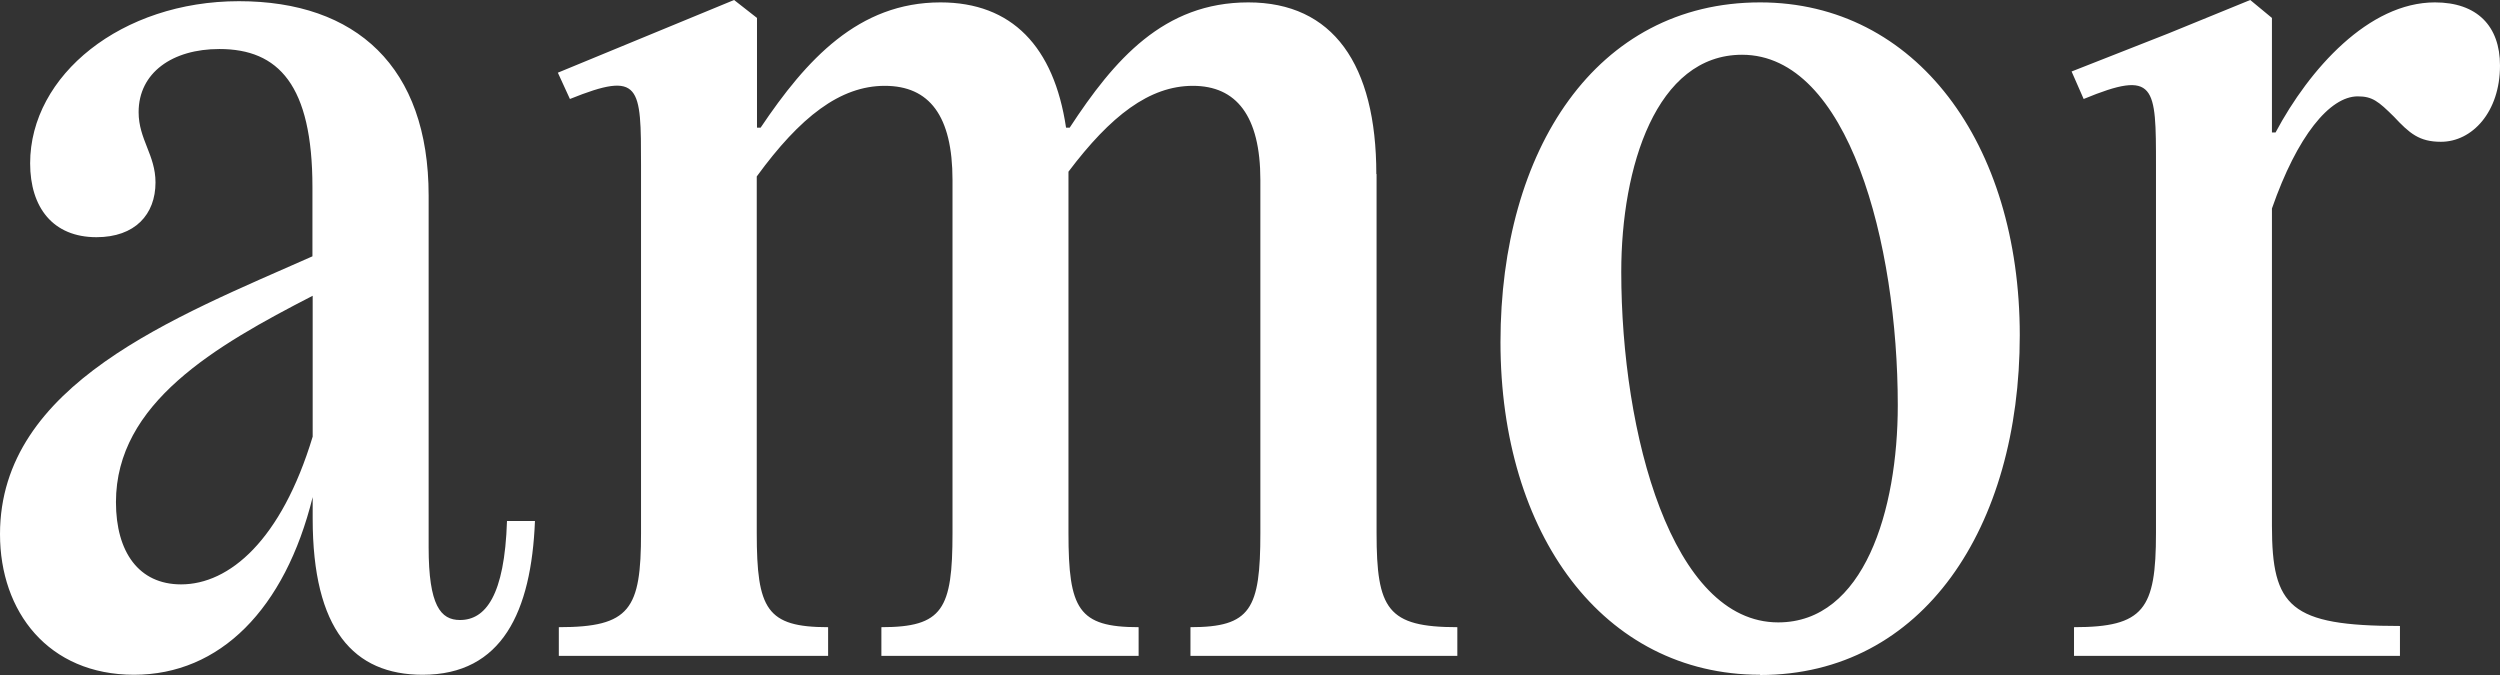
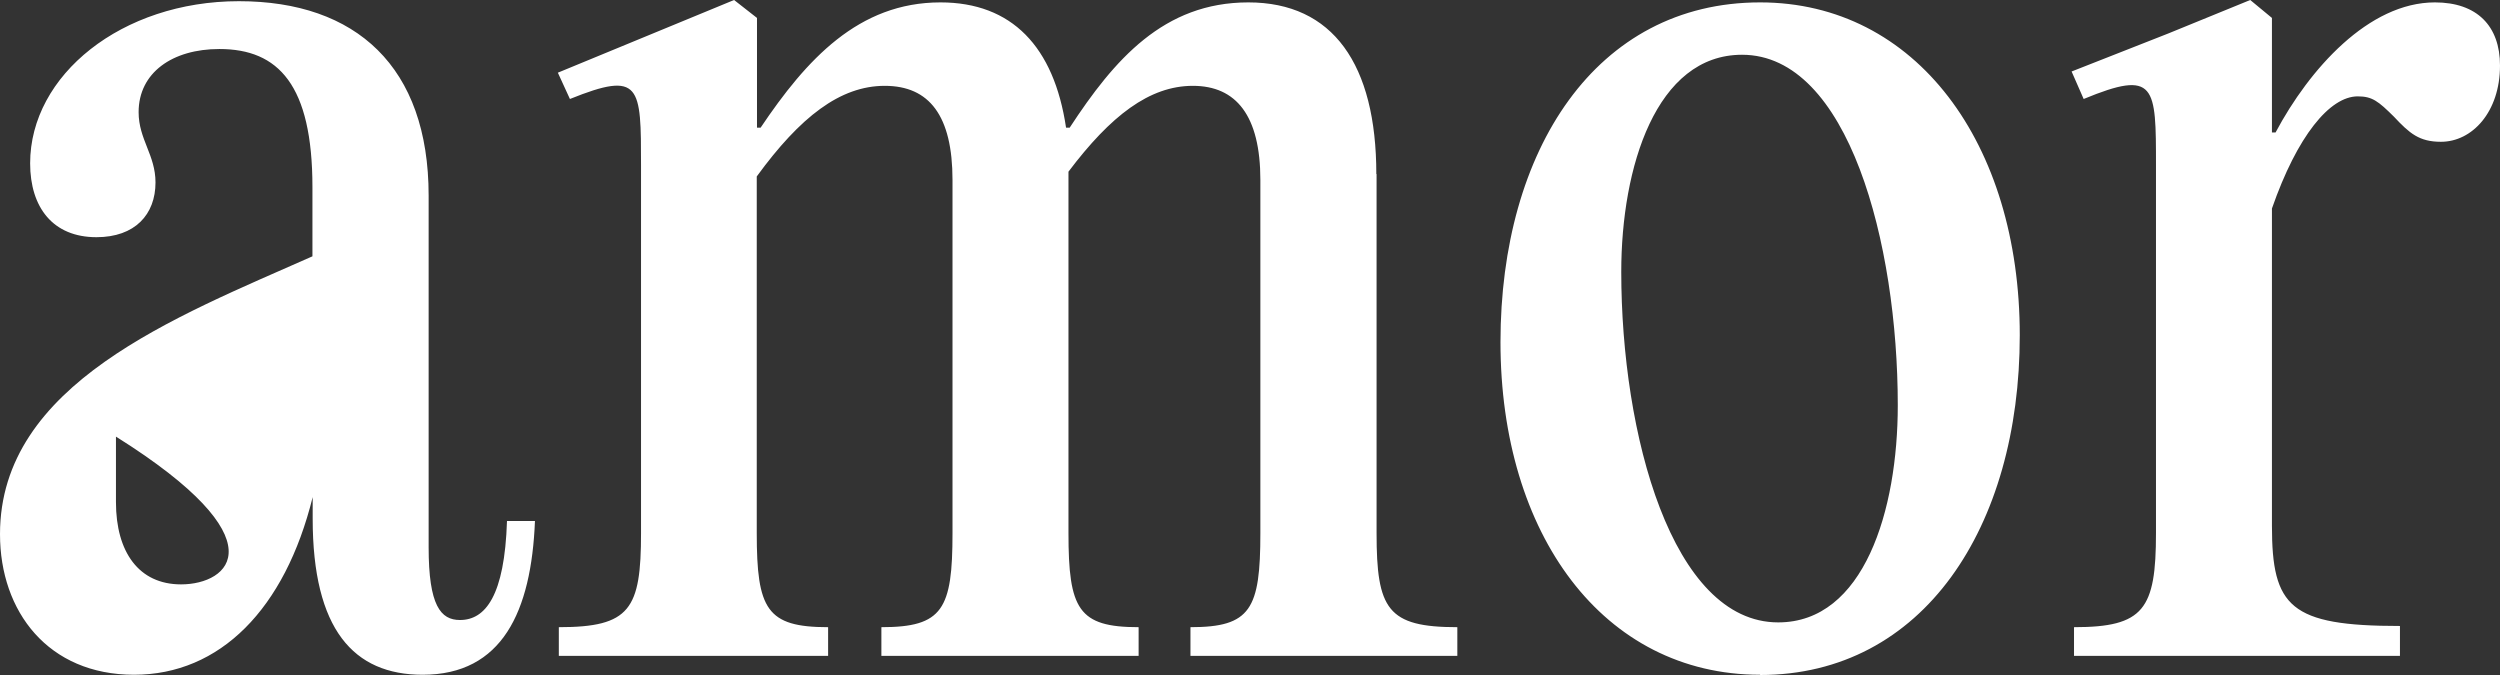
<svg xmlns="http://www.w3.org/2000/svg" fill="none" viewBox="0 0 400 108" height="108" width="400">
  <rect x="0" y="0" width="400" height="108" fill="#333333" stroke="none" />
-   <path fill="white" d="M389.585 0.383C378.978 0.383 369.489 11.056 364.089 21.195H363.51V2.869L360.039 0L346.924 5.356L331.456 11.439L333.385 15.838C344.957 11.056 344.957 13.734 344.957 26.512V85.275C344.957 97.479 343.028 100.349 331.842 100.349V104.939H383.992V100.157C366.403 100.157 363.51 97.097 363.51 84.127V33.36C367.56 21.73 372.768 15.418 377.242 15.418C379.556 15.418 380.521 16.183 383.028 18.669C385.535 21.348 387.078 22.686 390.55 22.686C395.564 22.686 400 17.904 400 10.482C400 4.17 396.336 0.383 389.585 0.383ZM284.513 99.583C267.502 99.583 259.402 69.437 259.402 43.498C259.402 26.703 264.995 8.761 278.727 8.761C295.738 8.761 303.645 38.907 303.645 64.846C303.645 81.641 298.245 99.583 284.513 99.583ZM281.62 108C307.695 108 323.163 84.357 323.163 53.637C323.163 22.916 306.538 0.383 281.62 0.383C255.352 0.383 240.077 24.026 240.077 54.746C240.077 85.466 256.509 107.962 281.62 107.962M220.212 27.851C220.212 10.291 213.269 0.383 199.73 0.383C186.191 0.383 178.284 9.526 171.148 20.429H170.569C168.64 7.46 161.89 0.383 150.473 0.383C137.358 0.383 129.026 9.526 121.697 20.429H121.119V2.869L117.454 0L89.257 11.63L91.186 15.838C102.565 11.248 102.565 13.734 102.565 26.512V85.275C102.565 97.479 100.829 100.349 89.412 100.349V104.939H132.498V100.349C122.662 100.349 121.08 97.479 121.08 85.275V28.234C128.023 18.708 134.426 13.734 141.562 13.734C148.698 13.734 152.401 18.517 152.401 28.808V85.275C152.401 97.479 150.858 100.349 141.022 100.349V104.939H182.179V100.349C172.536 100.349 170.955 97.479 170.955 85.275V27.469C177.705 18.517 183.915 13.734 190.858 13.734C197.801 13.734 201.659 18.517 201.659 28.808V85.275C201.659 97.479 200.116 100.349 190.473 100.349V104.939H233.173V100.349C221.987 100.349 220.251 97.479 220.251 85.275V27.851H220.212ZM28.968 93.501C22.218 93.501 18.553 88.336 18.553 80.34C18.553 64.502 34.407 55.358 50.029 47.324V69.858C45.014 86.461 36.683 93.501 28.968 93.501ZM81.119 83.362C80.733 95.375 77.647 99.201 73.597 99.201C70.511 99.201 68.582 96.905 68.582 87.571V31.294C68.582 10.674 56.972 0.191 38.226 0.191C19.479 0.191 4.822 12.013 4.822 26.13C4.822 33.207 8.486 37.951 15.429 37.951C21.601 37.951 24.88 34.317 24.88 29.19C24.88 24.791 22.179 22.304 22.179 17.943C22.179 11.63 27.58 7.843 35.101 7.843C44.552 7.843 49.99 13.581 49.99 29.955V41.012C28.004 50.767 0 61.441 0 85.466C0 97.862 7.715 107.962 21.447 107.962C35.178 107.962 45.593 97.479 50.029 79.537V82.98C50.029 100.731 56.586 107.962 67.618 107.962C80.347 107.962 85.014 97.862 85.593 83.362H81.157H81.119Z" />
+   <path fill="white" d="M389.585 0.383C378.978 0.383 369.489 11.056 364.089 21.195H363.51V2.869L360.039 0L346.924 5.356L331.456 11.439L333.385 15.838C344.957 11.056 344.957 13.734 344.957 26.512V85.275C344.957 97.479 343.028 100.349 331.842 100.349V104.939H383.992V100.157C366.403 100.157 363.51 97.097 363.51 84.127V33.36C367.56 21.73 372.768 15.418 377.242 15.418C379.556 15.418 380.521 16.183 383.028 18.669C385.535 21.348 387.078 22.686 390.55 22.686C395.564 22.686 400 17.904 400 10.482C400 4.17 396.336 0.383 389.585 0.383ZM284.513 99.583C267.502 99.583 259.402 69.437 259.402 43.498C259.402 26.703 264.995 8.761 278.727 8.761C295.738 8.761 303.645 38.907 303.645 64.846C303.645 81.641 298.245 99.583 284.513 99.583ZM281.62 108C307.695 108 323.163 84.357 323.163 53.637C323.163 22.916 306.538 0.383 281.62 0.383C255.352 0.383 240.077 24.026 240.077 54.746C240.077 85.466 256.509 107.962 281.62 107.962M220.212 27.851C220.212 10.291 213.269 0.383 199.73 0.383C186.191 0.383 178.284 9.526 171.148 20.429H170.569C168.64 7.46 161.89 0.383 150.473 0.383C137.358 0.383 129.026 9.526 121.697 20.429H121.119V2.869L117.454 0L89.257 11.63L91.186 15.838C102.565 11.248 102.565 13.734 102.565 26.512V85.275C102.565 97.479 100.829 100.349 89.412 100.349V104.939H132.498V100.349C122.662 100.349 121.08 97.479 121.08 85.275V28.234C128.023 18.708 134.426 13.734 141.562 13.734C148.698 13.734 152.401 18.517 152.401 28.808V85.275C152.401 97.479 150.858 100.349 141.022 100.349V104.939H182.179V100.349C172.536 100.349 170.955 97.479 170.955 85.275V27.469C177.705 18.517 183.915 13.734 190.858 13.734C197.801 13.734 201.659 18.517 201.659 28.808V85.275C201.659 97.479 200.116 100.349 190.473 100.349V104.939H233.173V100.349C221.987 100.349 220.251 97.479 220.251 85.275V27.851H220.212ZM28.968 93.501C22.218 93.501 18.553 88.336 18.553 80.34V69.858C45.014 86.461 36.683 93.501 28.968 93.501ZM81.119 83.362C80.733 95.375 77.647 99.201 73.597 99.201C70.511 99.201 68.582 96.905 68.582 87.571V31.294C68.582 10.674 56.972 0.191 38.226 0.191C19.479 0.191 4.822 12.013 4.822 26.13C4.822 33.207 8.486 37.951 15.429 37.951C21.601 37.951 24.88 34.317 24.88 29.19C24.88 24.791 22.179 22.304 22.179 17.943C22.179 11.63 27.58 7.843 35.101 7.843C44.552 7.843 49.99 13.581 49.99 29.955V41.012C28.004 50.767 0 61.441 0 85.466C0 97.862 7.715 107.962 21.447 107.962C35.178 107.962 45.593 97.479 50.029 79.537V82.98C50.029 100.731 56.586 107.962 67.618 107.962C80.347 107.962 85.014 97.862 85.593 83.362H81.157H81.119Z" />
</svg>